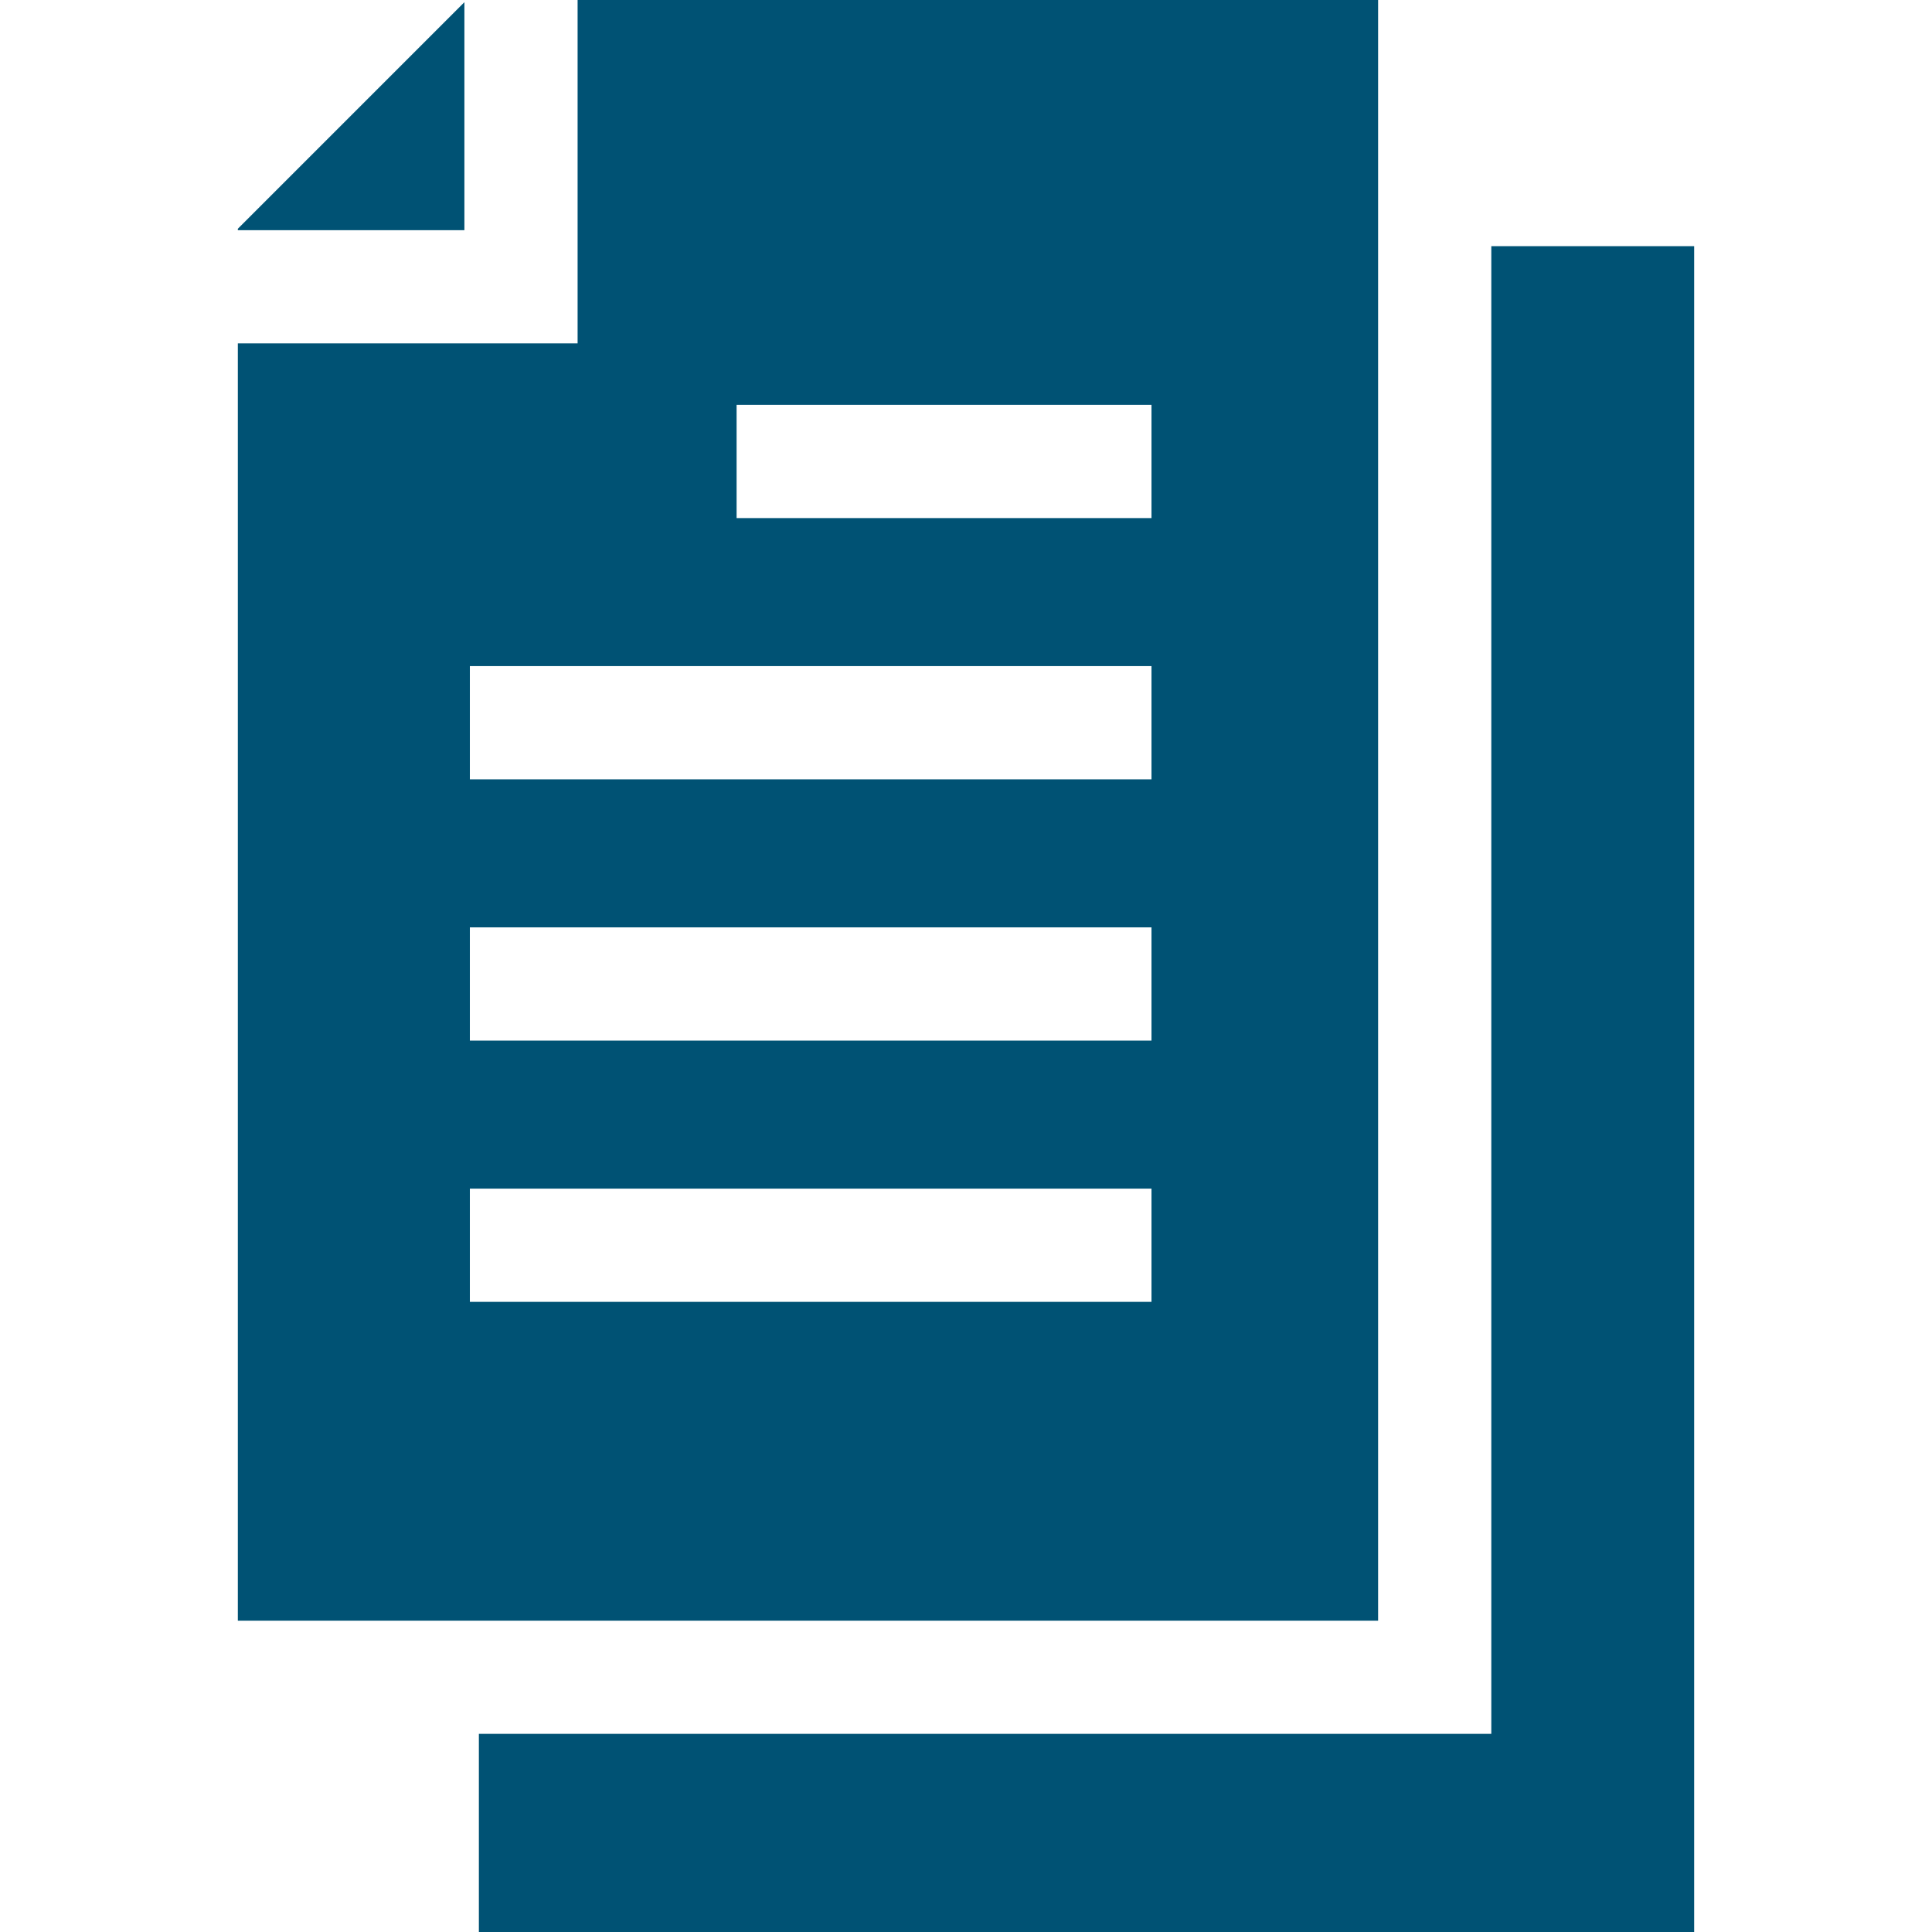
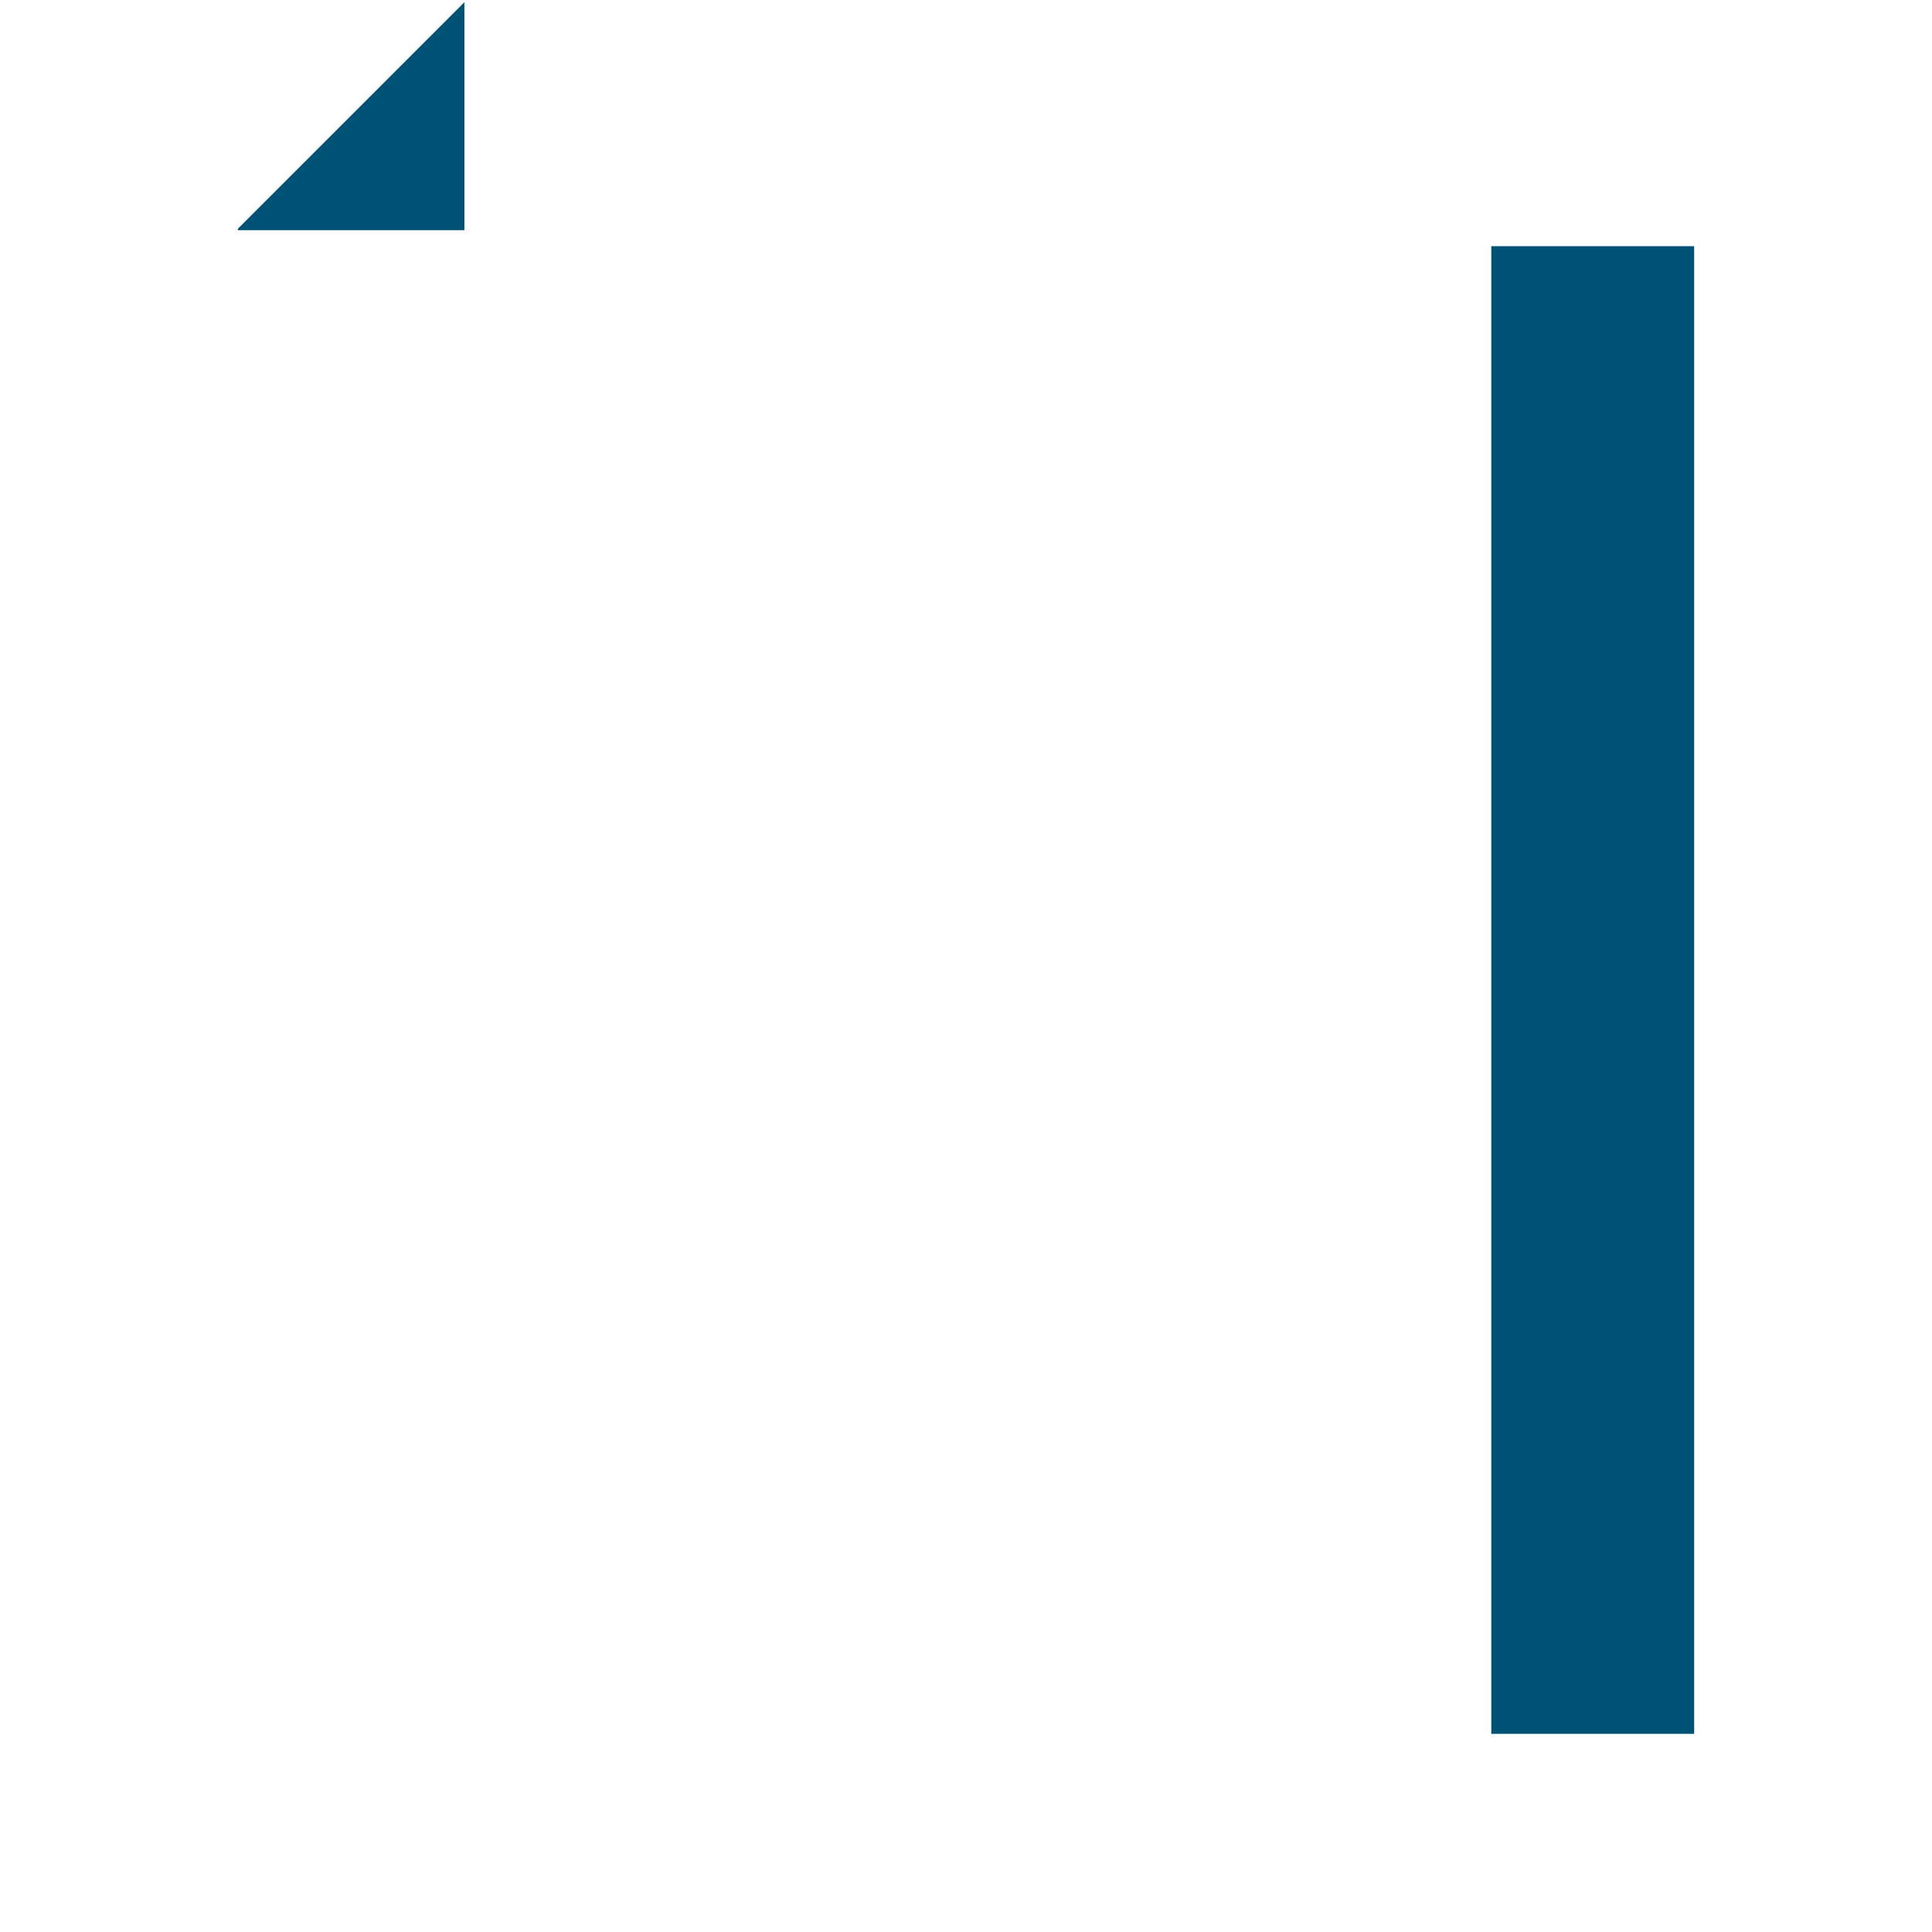
<svg xmlns="http://www.w3.org/2000/svg" version="1.1" width="512" height="512" x="0" y="0" viewBox="0 0 512 512" style="enable-background:new 0 0 512 512" xml:space="preserve" class="">
  <g>
-     <path d="M153.07 0v91H63.03v338.488h302.182V0H153.07zm152.086 345H124.52v-30h180.636v30zm0-69.236H124.52v-30h180.636v30zm0-69.236H124.52v-30h180.636v30zm0-69.236H195.204v-30h109.952v30z" fill="#005274" opacity="1" data-original="#000000" class="" />
-     <path d="M63.03 60.619V61h60.04V.578zM395.212 65.23v394.258H126.907V512H448.97V65.23z" fill="#005274" opacity="1" data-original="#000000" class="" />
+     <path d="M63.03 60.619V61h60.04V.578zM395.212 65.23v394.258H126.907H448.97V65.23z" fill="#005274" opacity="1" data-original="#000000" class="" />
  </g>
</svg>